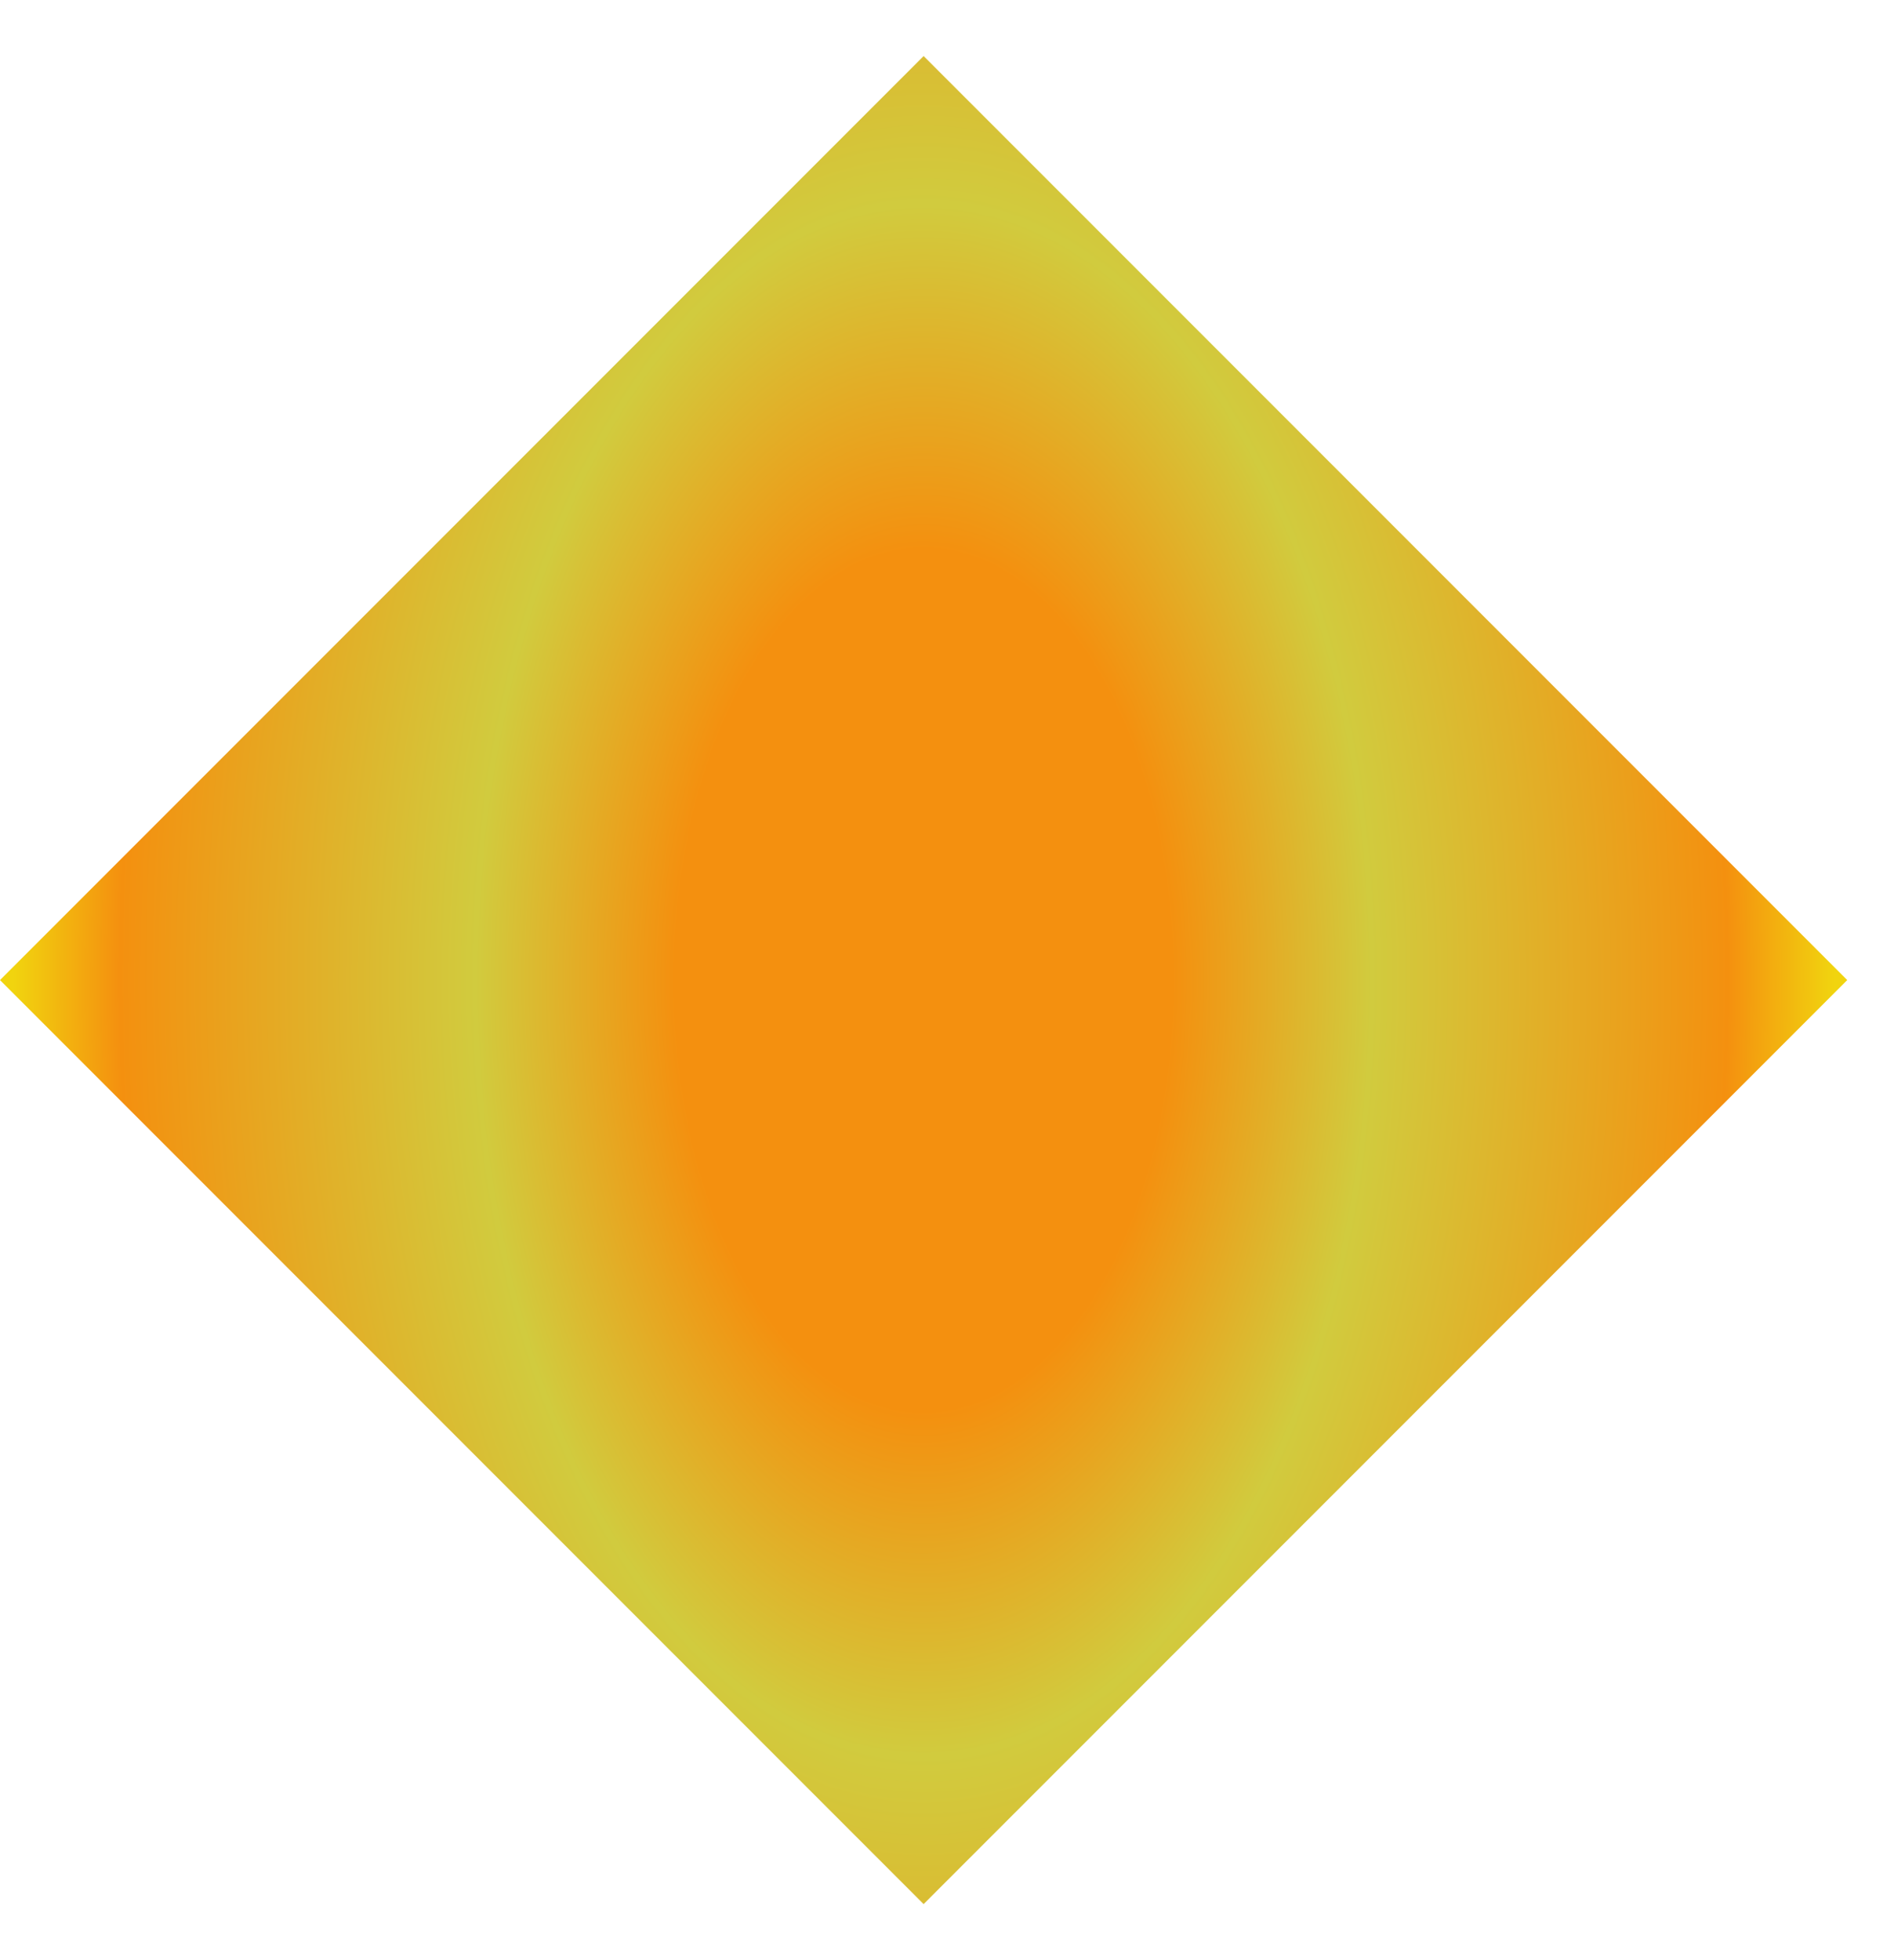
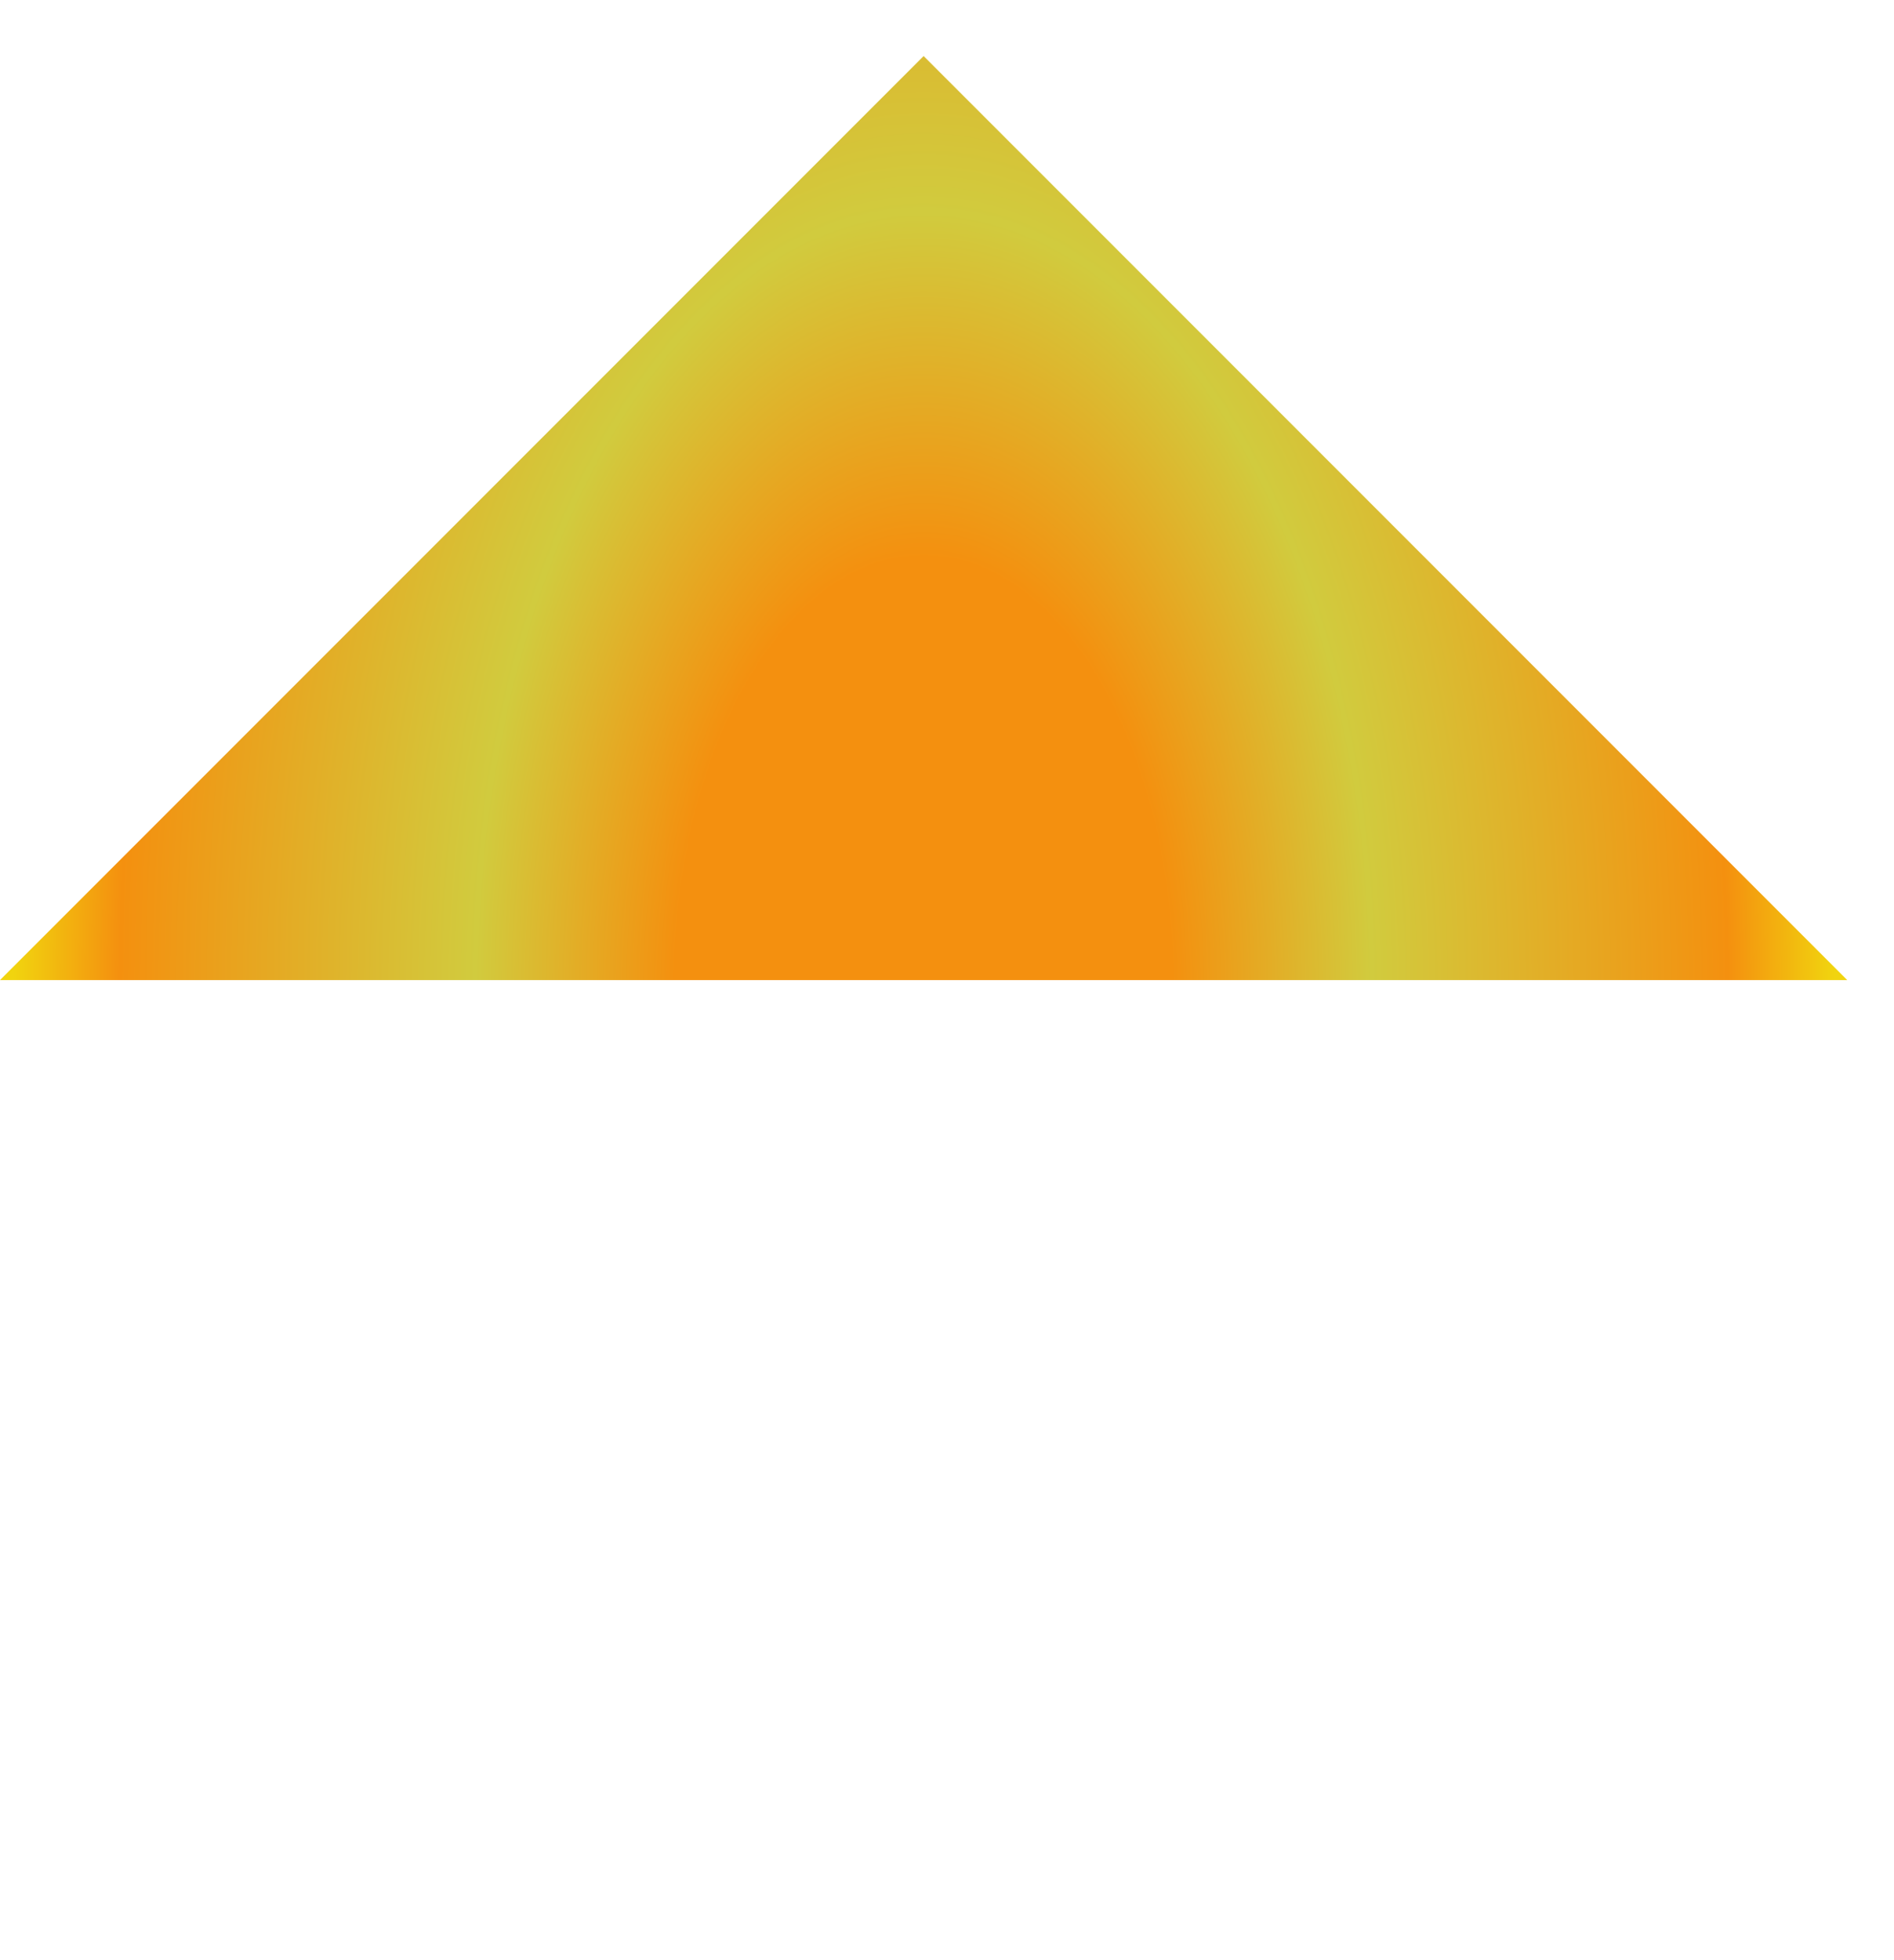
<svg xmlns="http://www.w3.org/2000/svg" width="29" height="30" viewBox="0 0 29 30" fill="none">
-   <path d="M0 15L14.142 0.858L28.284 15L14.142 29.142L0 15Z" fill="url(#paint0_angular_0_144)" />
+   <path d="M0 15L14.142 0.858L28.284 15L0 15Z" fill="url(#paint0_angular_0_144)" />
  <defs>
    <radialGradient id="paint0_angular_0_144" cx="0" cy="0" r="1" gradientUnits="userSpaceOnUse" gradientTransform="translate(14.142 15) rotate(90) scale(28.752 17.018)">
      <stop offset="0.225" stop-color="#F4900F" />
      <stop offset="0.406" stop-color="#D1CB3E" />
      <stop offset="0.729" stop-color="#F4900F" />
      <stop offset="0.825" stop-color="#F1D40F" />
    </radialGradient>
  </defs>
</svg>